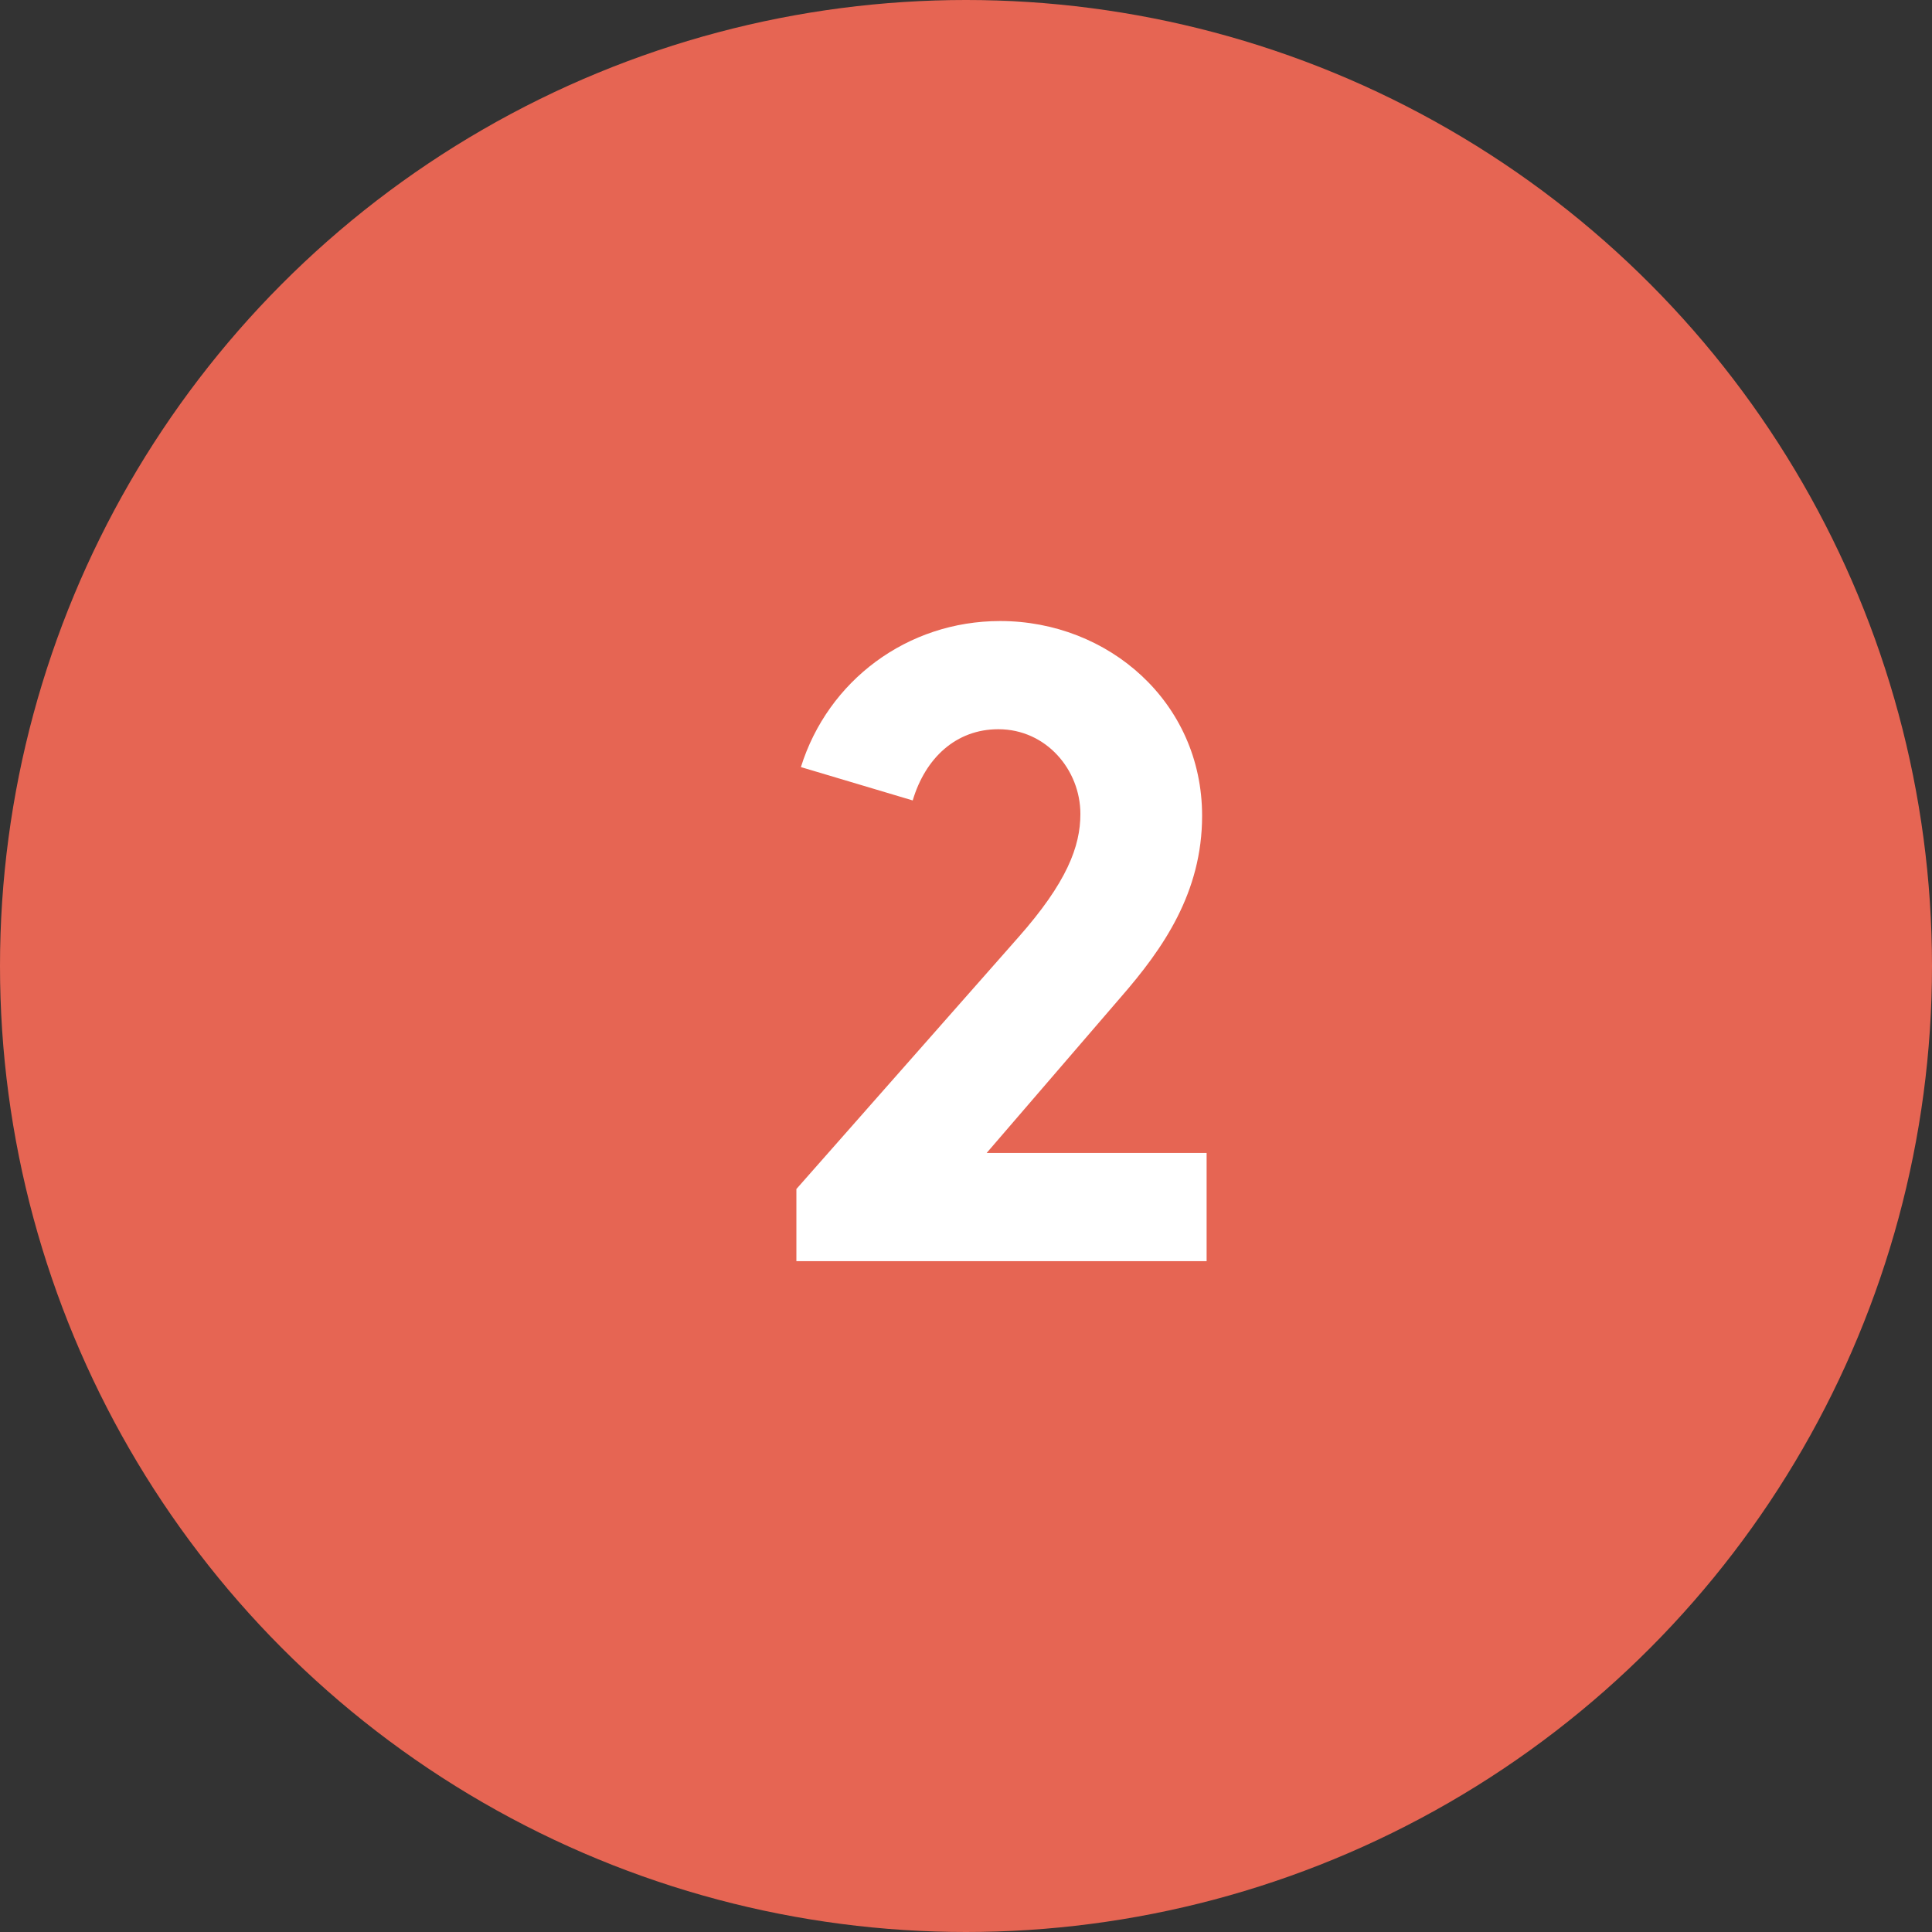
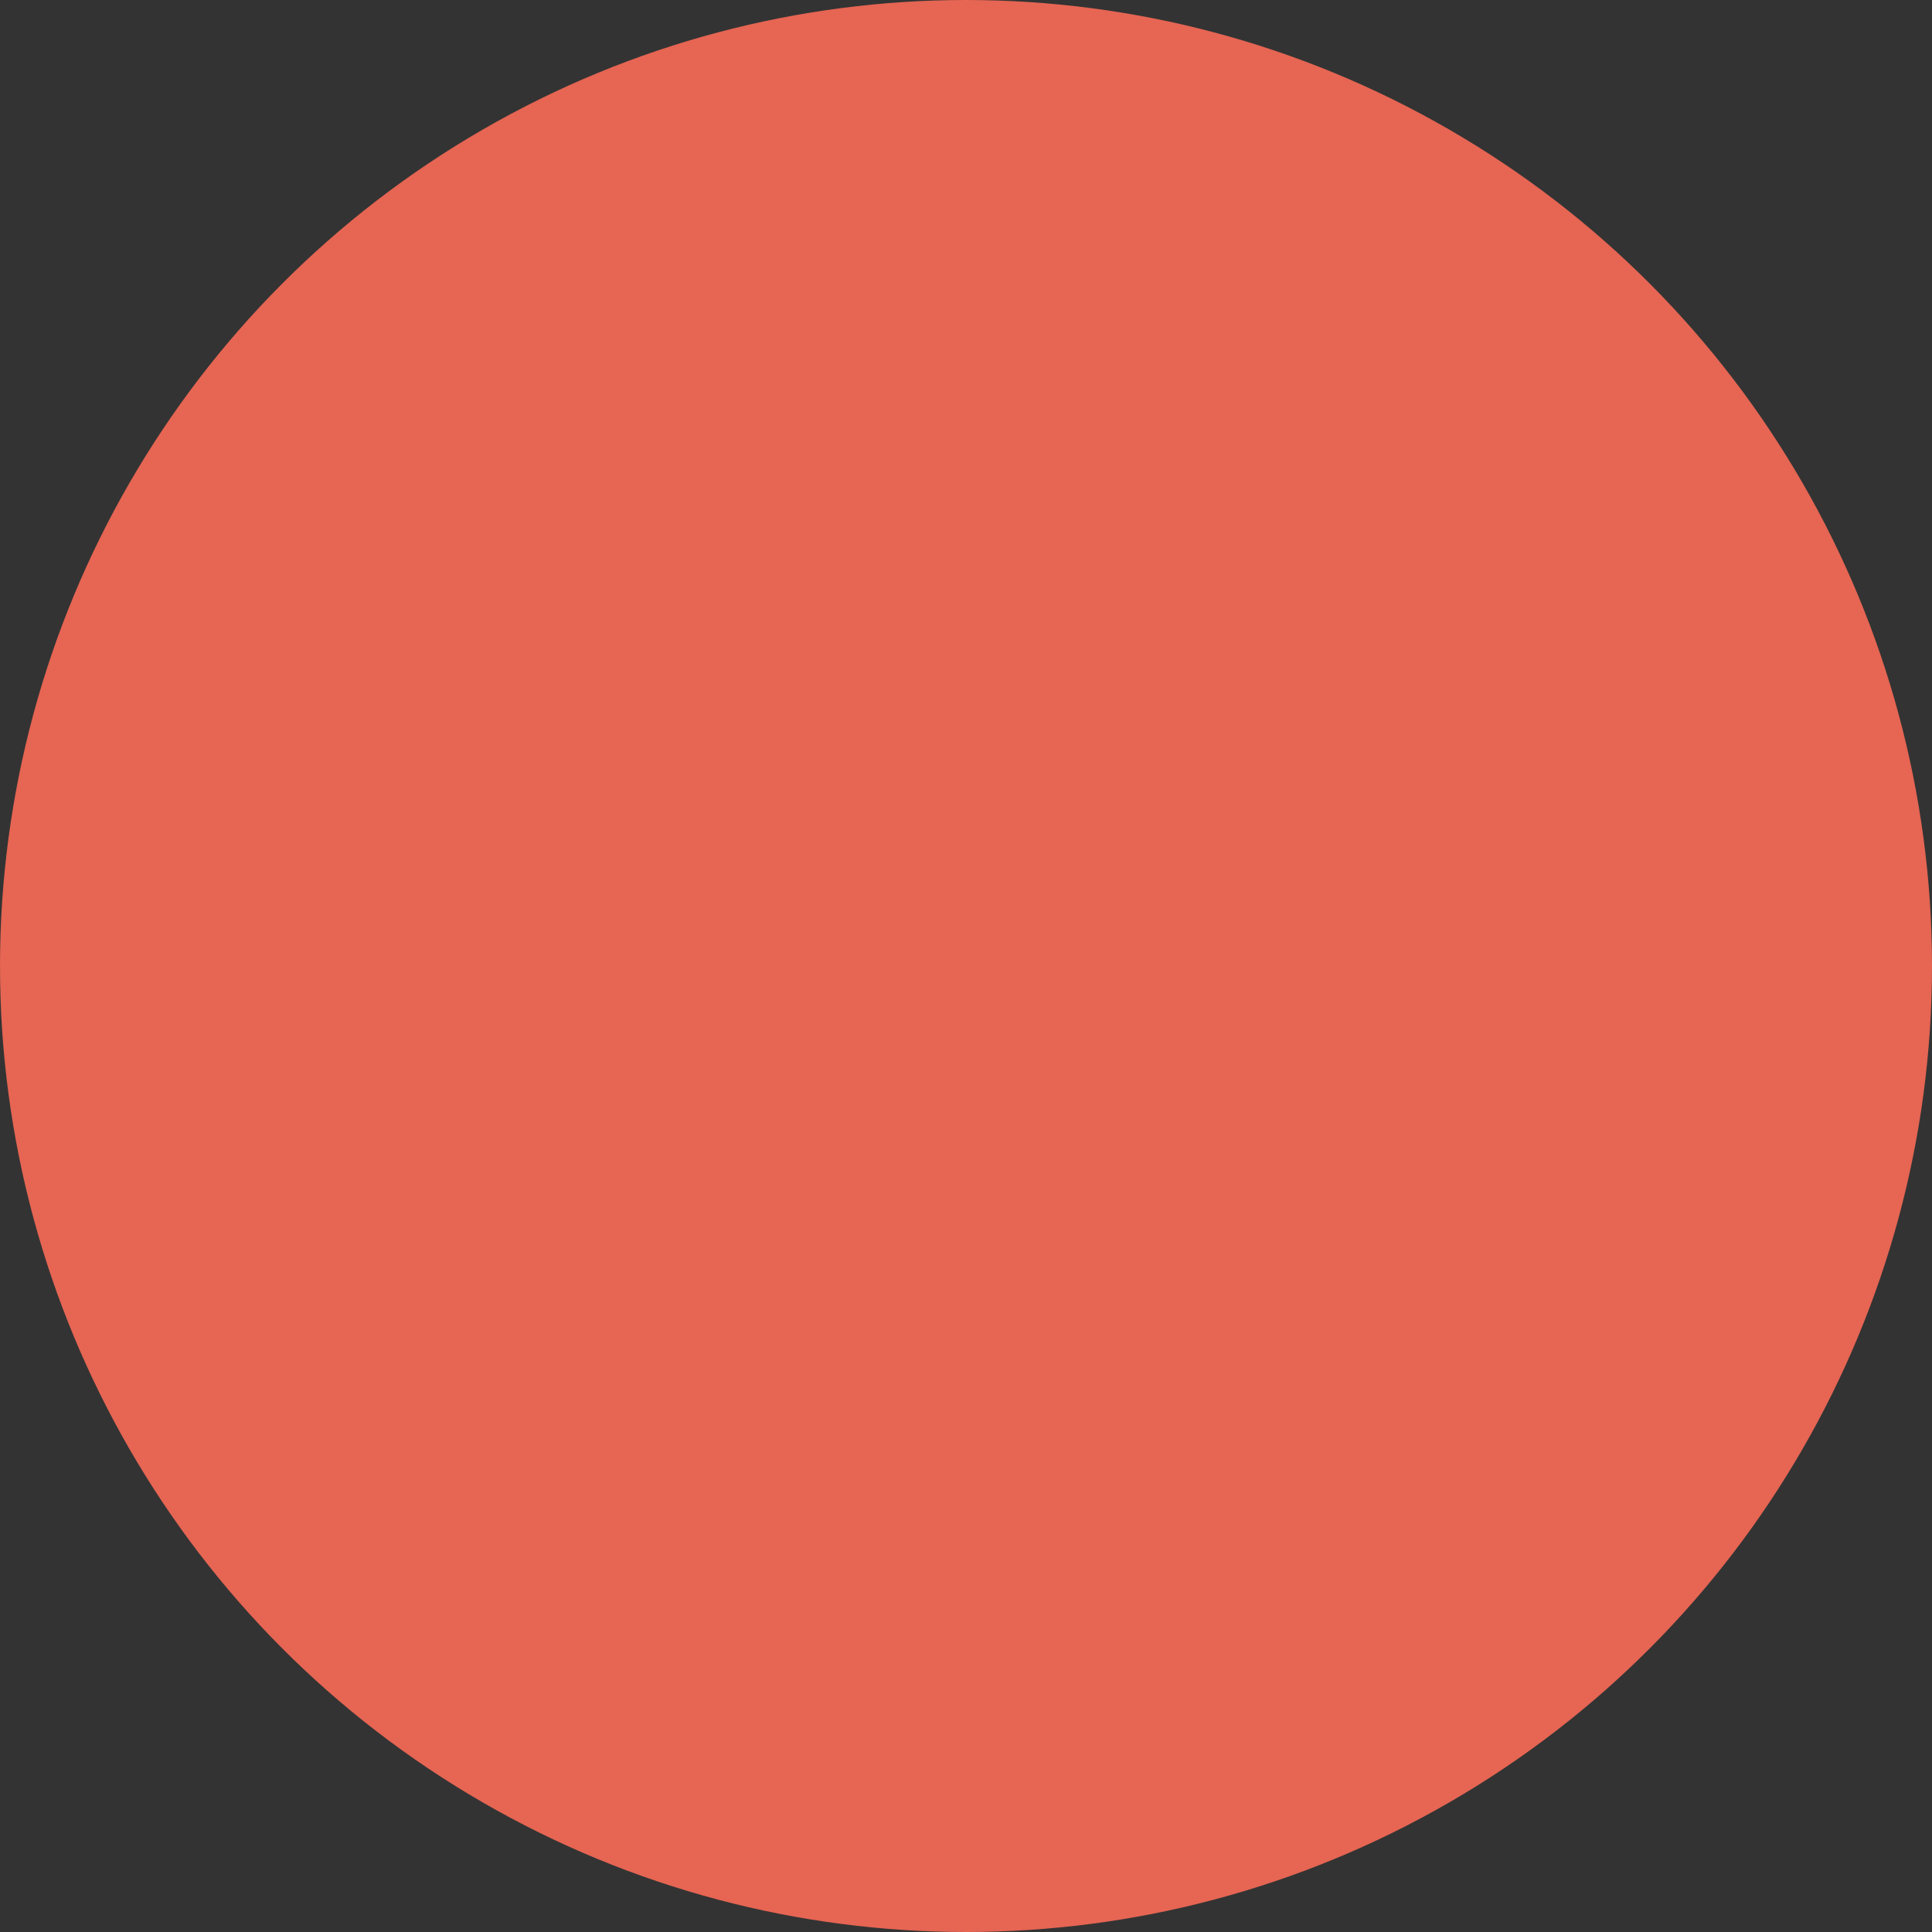
<svg xmlns="http://www.w3.org/2000/svg" width="72px" height="72px" viewBox="0 0 72 72" version="1.1">
  <rect x="0" y="0" width="72" height="72" fill="#333333" stroke="none" />
  <title>B7790F89-0BD7-41AD-AC0F-AD6E4C884F6A</title>
  <g id="Page-1" stroke="none" stroke-width="1" fill="none" fill-rule="evenodd">
    <g id="safe-move-edits" transform="translate(-1150, -1029)">
      <g id="Group-8" transform="translate(715, 835)">
        <g id="icon-2" transform="translate(435, 194)">
          <circle id="Oval" fill="#E66553" cx="36" cy="36" r="36" />
-           <path d="M44.967,47 L44.967,42.968 L36.769,42.968 L41.775,37.155 C43.355,35.341 44.799,33.258 44.799,30.402 C44.799,26.168 41.305,23.144 37.273,23.144 C33.812,23.144 30.855,25.362 29.847,28.587 L34.014,29.83 C34.484,28.251 35.627,27.176 37.206,27.176 C38.987,27.176 40.263,28.688 40.263,30.334 C40.263,31.544 39.759,32.888 37.945,34.938 L29.679,44.312 L29.679,47 L44.967,47 Z" id="2" fill="#FFFFFF" fill-rule="nonzero" />
        </g>
      </g>
    </g>
  </g>
</svg>